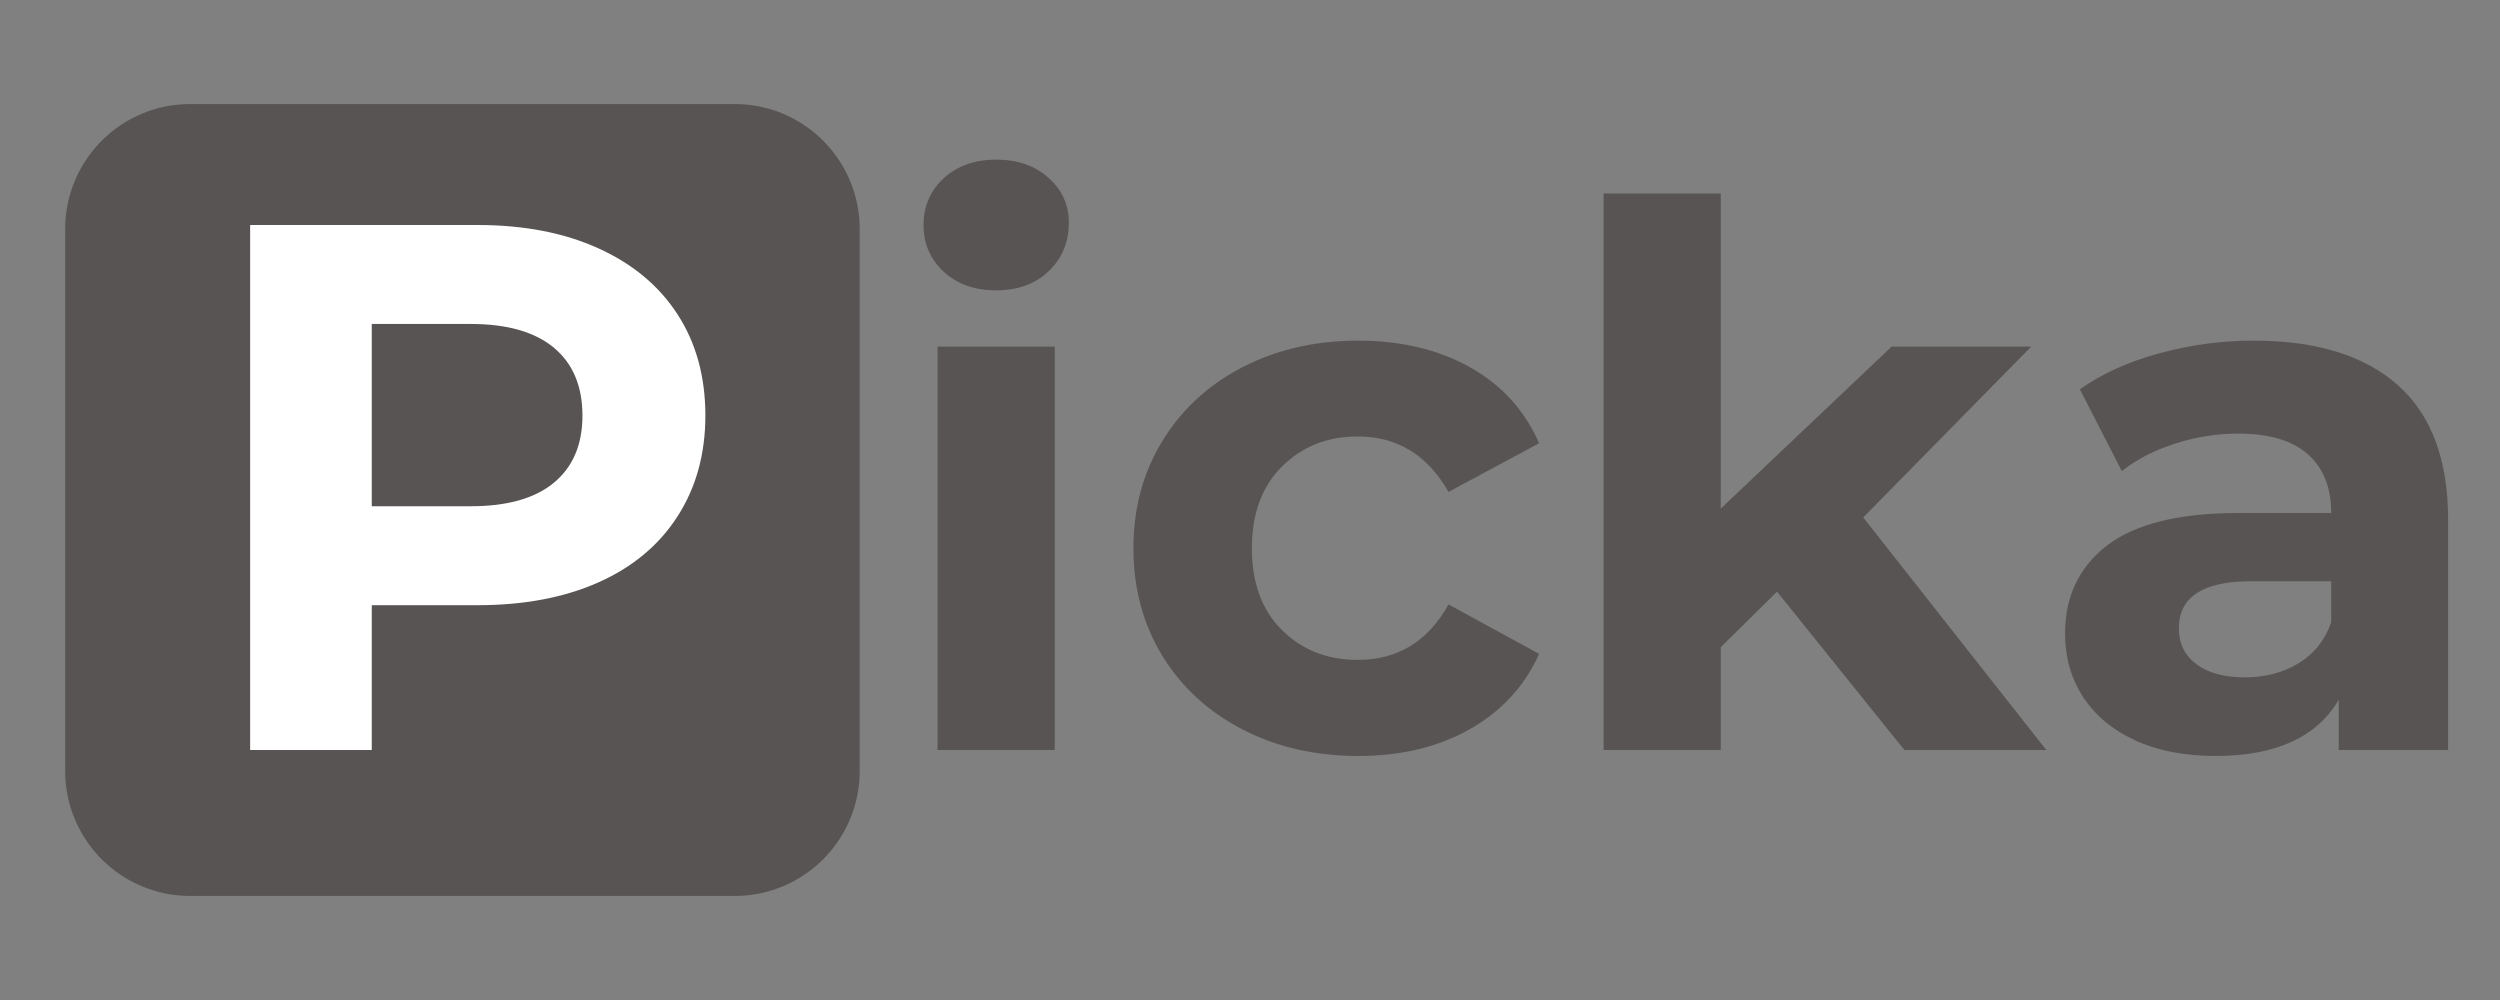
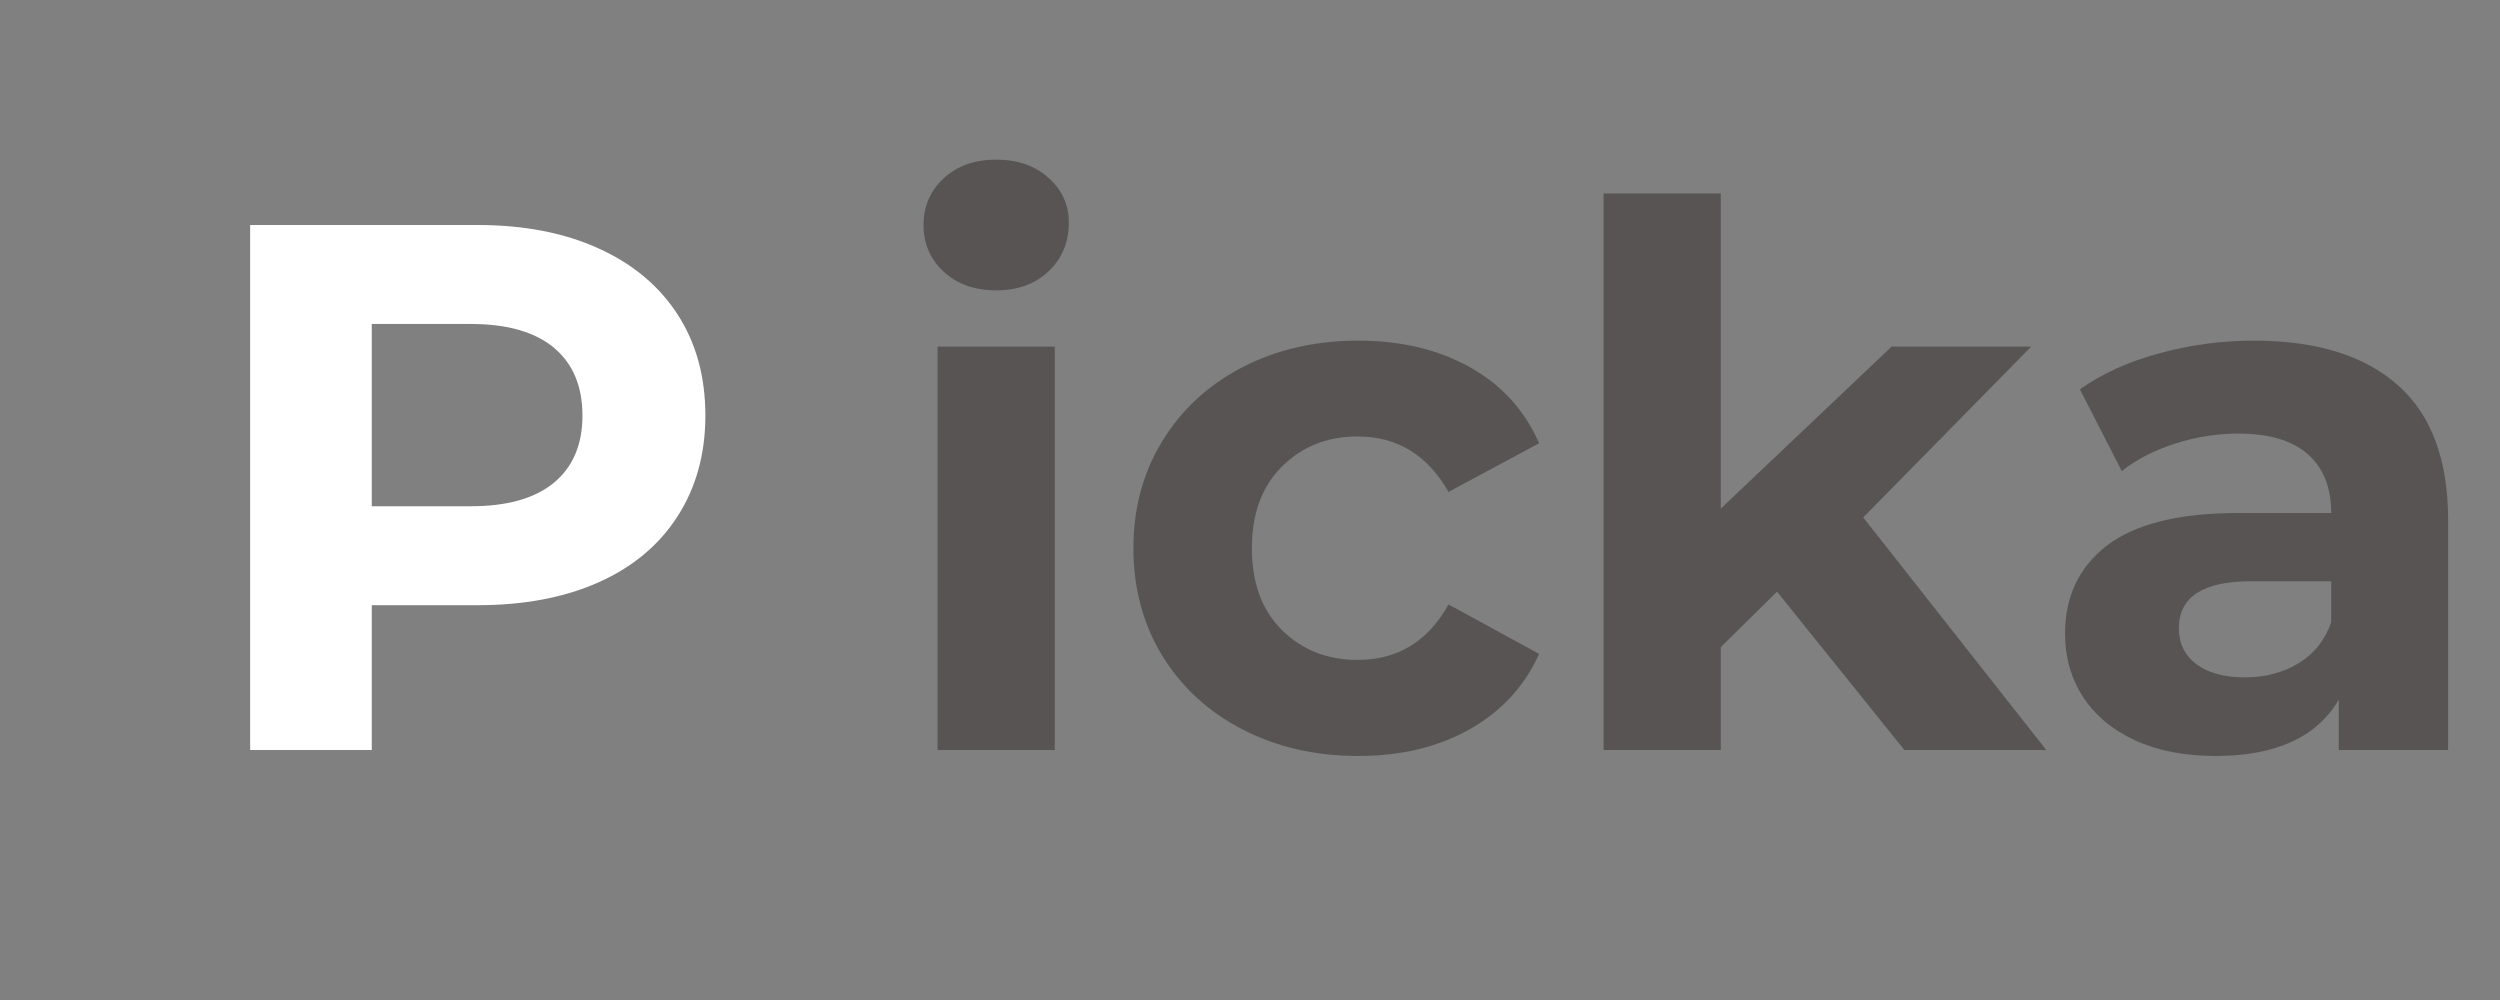
<svg xmlns="http://www.w3.org/2000/svg" width="200" zoomAndPan="magnify" viewBox="0 0 150 60" height="80" preserveAspectRatio="xMidYMid meet" version="1.0">
  <rect x="0" y="0" width="150" height="60" fill="#808080" stroke="none" />
  <defs>
    <g />
    <clipPath id="a806e64116">
      <path d="M 3.91 6.242 L 51.613 6.242 L 51.613 53.758 L 3.91 53.758 Z M 3.91 6.242 " clip-rule="nonzero" />
    </clipPath>
    <clipPath id="84e12e5397">
-       <path d="M 11.41 6.242 L 44.082 6.242 C 48.223 6.242 51.582 9.598 51.582 13.742 L 51.582 46.258 C 51.582 50.402 48.223 53.758 44.082 53.758 L 11.41 53.758 C 7.27 53.758 3.91 50.402 3.91 46.258 L 3.91 13.742 C 3.91 9.598 7.27 6.242 11.41 6.242 Z M 11.41 6.242 " clip-rule="nonzero" />
-     </clipPath>
+       </clipPath>
    <clipPath id="eafbb70c99">
      <path d="M 0.91 0.242 L 48.602 0.242 L 48.602 47.758 L 0.91 47.758 Z M 0.91 0.242 " clip-rule="nonzero" />
    </clipPath>
    <clipPath id="80f065920c">
-       <path d="M 8.41 0.242 L 41.082 0.242 C 45.223 0.242 48.582 3.598 48.582 7.742 L 48.582 40.258 C 48.582 44.402 45.223 47.758 41.082 47.758 L 8.41 47.758 C 4.27 47.758 0.91 44.402 0.91 40.258 L 0.91 7.742 C 0.91 3.598 4.27 0.242 8.41 0.242 Z M 8.41 0.242 " clip-rule="nonzero" />
-     </clipPath>
+       </clipPath>
    <clipPath id="ca78630ef1">
      <rect x="0" width="49" y="0" height="48" />
    </clipPath>
  </defs>
  <g clip-path="url(#a806e64116)">
    <g clip-path="url(#84e12e5397)">
      <g transform="matrix(1, 0, 0, 1, 3, 6)">
        <g clip-path="url(#ca78630ef1)">
          <g clip-path="url(#eafbb70c99)">
            <g clip-path="url(#80f065920c)">
              <path fill="#585454" d="M 0.91 0.242 L 48.613 0.242 L 48.613 47.758 L 0.91 47.758 Z M 0.91 0.242 " fill-opacity="1" fill-rule="nonzero" />
            </g>
          </g>
        </g>
      </g>
    </g>
  </g>
  <g fill="#585454" fill-opacity="1">
    <g transform="translate(53.021, 45)">
      <g>
        <path d="M 3.234 -24.203 L 10.266 -24.203 L 10.266 0 L 3.234 0 Z M 6.75 -27.578 C 5.457 -27.578 4.406 -27.953 3.594 -28.703 C 2.789 -29.453 2.391 -30.383 2.391 -31.5 C 2.391 -32.613 2.789 -33.547 3.594 -34.297 C 4.406 -35.047 5.457 -35.422 6.75 -35.422 C 8.039 -35.422 9.086 -35.055 9.891 -34.328 C 10.703 -33.609 11.109 -32.711 11.109 -31.641 C 11.109 -30.461 10.703 -29.488 9.891 -28.719 C 9.086 -27.957 8.039 -27.578 6.75 -27.578 Z M 6.75 -27.578 " />
      </g>
    </g>
  </g>
  <g fill="#585454" fill-opacity="1">
    <g transform="translate(66.566, 45)">
      <g>
        <path d="M 14.938 0.359 C 12.352 0.359 10.035 -0.172 7.984 -1.234 C 5.93 -2.297 4.328 -3.77 3.172 -5.656 C 2.016 -7.551 1.438 -9.703 1.438 -12.109 C 1.438 -14.504 2.016 -16.645 3.172 -18.531 C 4.328 -20.426 5.93 -21.906 7.984 -22.969 C 10.035 -24.031 12.352 -24.562 14.938 -24.562 C 17.488 -24.562 19.719 -24.031 21.625 -22.969 C 23.531 -21.906 24.914 -20.383 25.781 -18.406 L 20.344 -15.484 C 19.082 -17.703 17.266 -18.812 14.891 -18.812 C 13.066 -18.812 11.551 -18.207 10.344 -17 C 9.145 -15.801 8.547 -14.172 8.547 -12.109 C 8.547 -10.035 9.145 -8.398 10.344 -7.203 C 11.551 -6.004 13.066 -5.406 14.891 -5.406 C 17.297 -5.406 19.113 -6.516 20.344 -8.734 L 25.781 -5.766 C 24.914 -3.836 23.531 -2.332 21.625 -1.25 C 19.719 -0.176 17.488 0.359 14.938 0.359 Z M 14.938 0.359 " />
      </g>
    </g>
  </g>
  <g fill="#585454" fill-opacity="1">
    <g transform="translate(92.981, 45)">
      <g>
        <path d="M 13.641 -9.5 L 10.266 -6.172 L 10.266 0 L 3.234 0 L 3.234 -33.391 L 10.266 -33.391 L 10.266 -14.484 L 20.516 -24.203 L 28.891 -24.203 L 18.812 -13.953 L 29.797 0 L 21.281 0 Z M 13.641 -9.5 " />
      </g>
    </g>
  </g>
  <g fill="#585454" fill-opacity="1">
    <g transform="translate(122.231, 45)">
      <g>
        <path d="M 13 -24.562 C 16.75 -24.562 19.629 -23.672 21.641 -21.891 C 23.648 -20.109 24.656 -17.414 24.656 -13.812 L 24.656 0 L 18.094 0 L 18.094 -3.016 C 16.77 -0.766 14.305 0.359 10.703 0.359 C 8.848 0.359 7.238 0.047 5.875 -0.578 C 4.508 -1.211 3.469 -2.082 2.75 -3.188 C 2.031 -4.301 1.672 -5.562 1.672 -6.969 C 1.672 -9.219 2.516 -10.988 4.203 -12.281 C 5.898 -13.57 8.52 -14.219 12.062 -14.219 L 17.641 -14.219 C 17.641 -15.75 17.172 -16.926 16.234 -17.75 C 15.305 -18.57 13.914 -18.984 12.062 -18.984 C 10.77 -18.984 9.5 -18.781 8.25 -18.375 C 7.008 -17.977 5.953 -17.43 5.078 -16.734 L 2.562 -21.641 C 3.883 -22.578 5.469 -23.297 7.312 -23.797 C 9.156 -24.305 11.051 -24.562 13 -24.562 Z M 12.469 -4.359 C 13.664 -4.359 14.727 -4.633 15.656 -5.188 C 16.594 -5.75 17.254 -6.57 17.641 -7.656 L 17.641 -10.125 L 12.828 -10.125 C 9.941 -10.125 8.5 -9.18 8.5 -7.297 C 8.5 -6.391 8.852 -5.672 9.562 -5.141 C 10.27 -4.617 11.238 -4.359 12.469 -4.359 Z M 12.469 -4.359 " />
      </g>
    </g>
  </g>
  <g fill="#ffffff" fill-opacity="1">
    <g transform="translate(11.275, 45)">
      <g>
        <path d="M 17.375 -31.5 C 20.164 -31.5 22.586 -31.031 24.641 -30.094 C 26.691 -29.164 28.27 -27.848 29.375 -26.141 C 30.488 -24.43 31.047 -22.406 31.047 -20.062 C 31.047 -17.758 30.488 -15.742 29.375 -14.016 C 28.27 -12.297 26.691 -10.977 24.641 -10.062 C 22.586 -9.145 20.164 -8.688 17.375 -8.688 L 11.031 -8.688 L 11.031 0 L 3.734 0 L 3.734 -31.5 Z M 16.969 -14.625 C 19.156 -14.625 20.816 -15.094 21.953 -16.031 C 23.098 -16.977 23.672 -18.32 23.672 -20.062 C 23.672 -21.832 23.098 -23.191 21.953 -24.141 C 20.816 -25.086 19.156 -25.562 16.969 -25.562 L 11.031 -25.562 L 11.031 -14.625 Z M 16.969 -14.625 " />
      </g>
    </g>
  </g>
</svg>